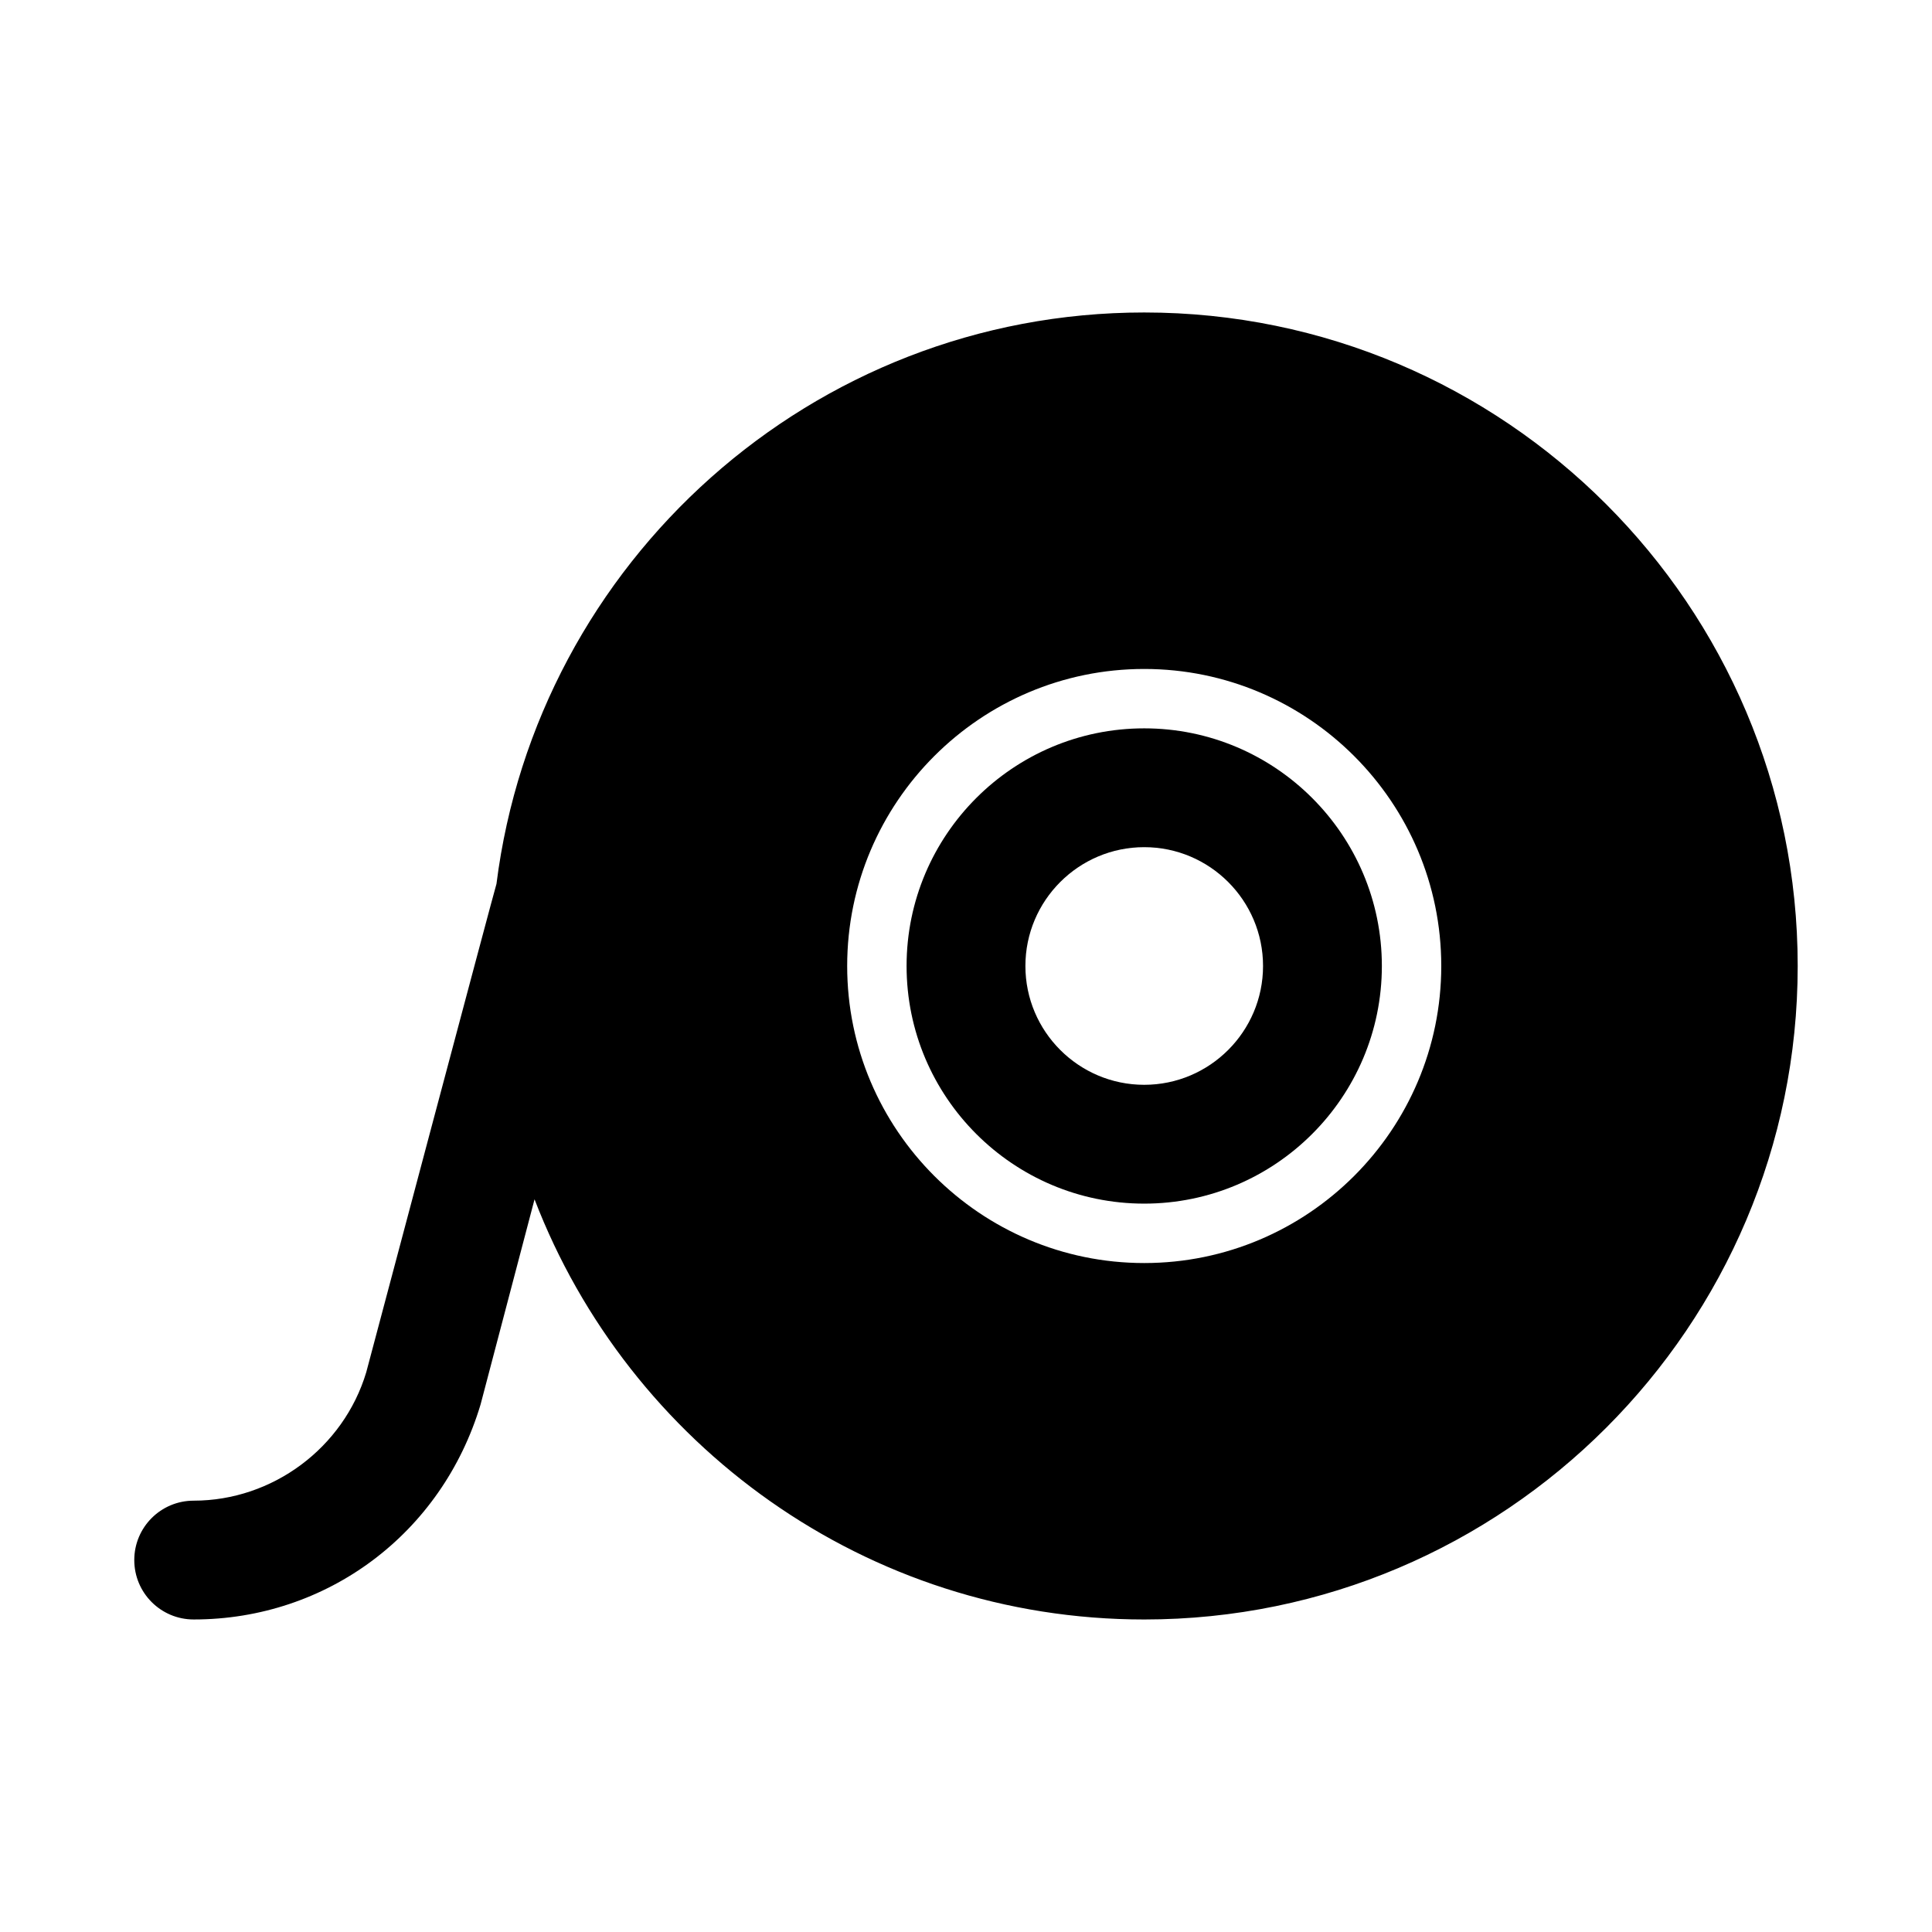
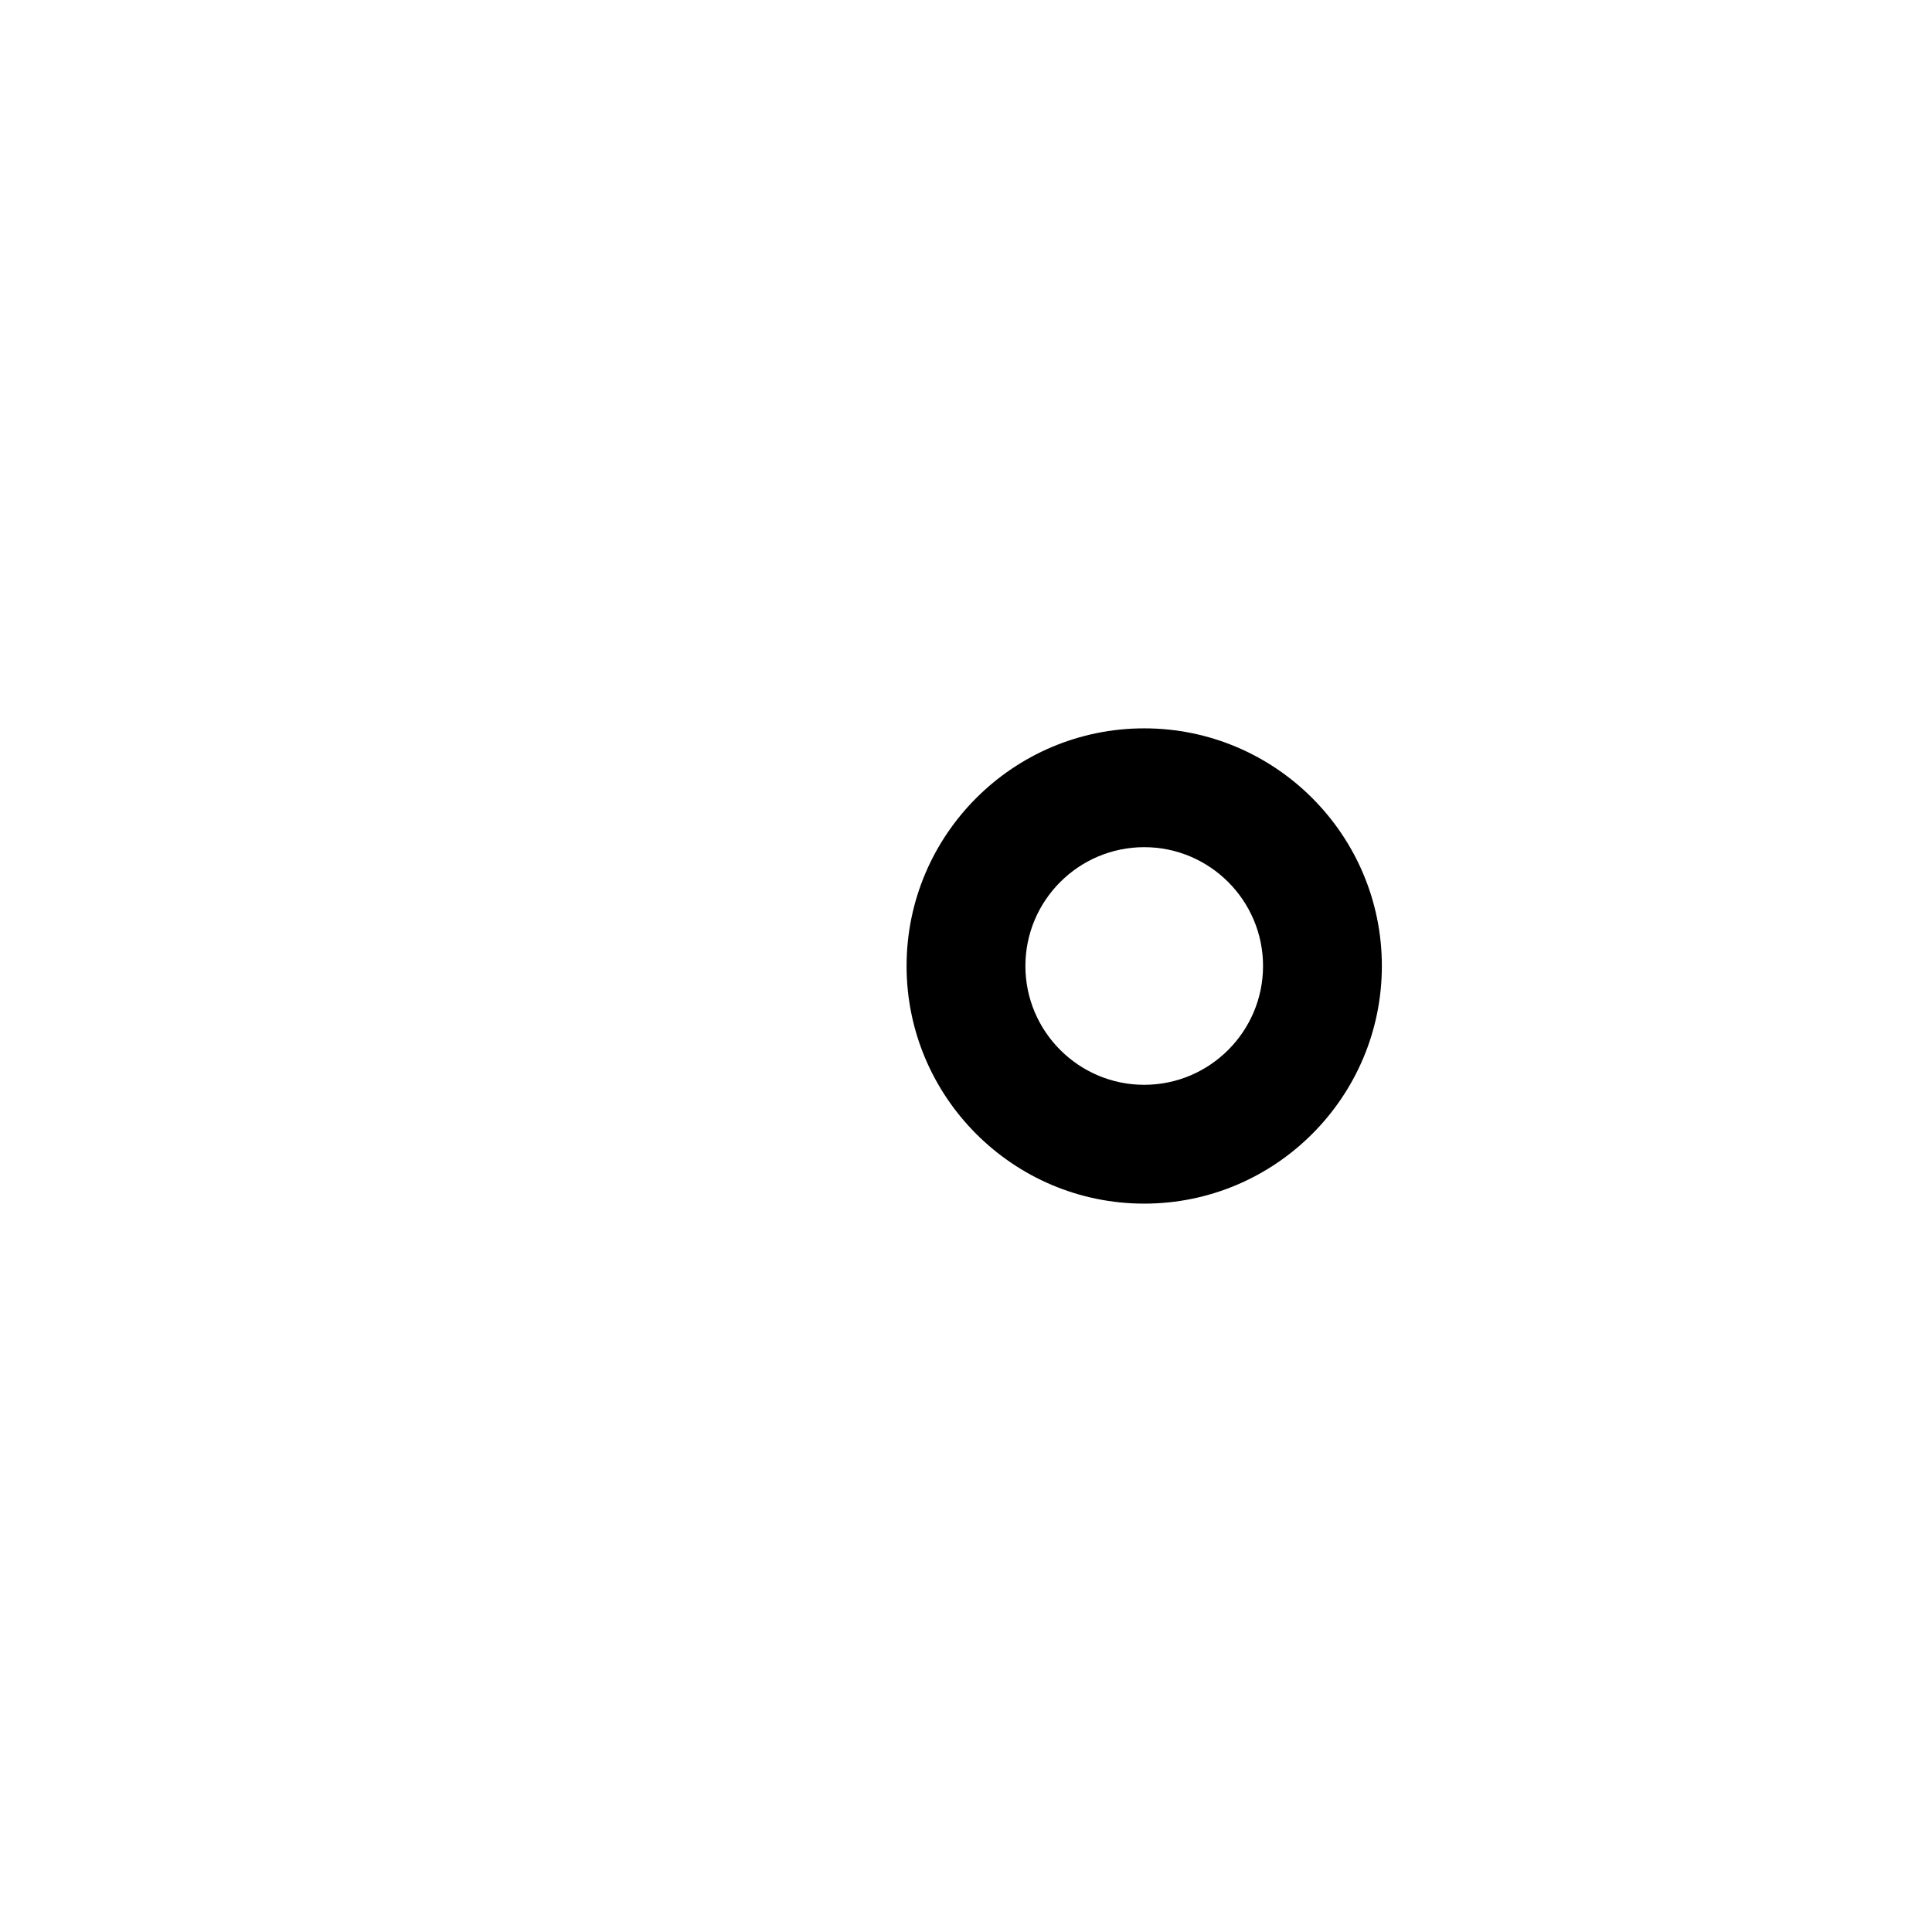
<svg xmlns="http://www.w3.org/2000/svg" fill="#000000" width="800px" height="800px" version="1.1" viewBox="144 144 512 512">
  <g>
-     <path d="m447.23 226.81c-88.109 0-160.91 66.191-171.66 151.43-0.301 0.695-34.516 129.44-34.516 129.44-6.012 20.02-24.816 34.012-45.727 34.012-8.703 0-15.742 7.043-15.742 15.742 0 8.703 7.043 15.742 15.742 15.742 35.254 0 65.758-22.695 76.031-56.98l14.301-54.367c24.969 65.008 87.887 111.35 161.57 111.35 95.496 0 173.18-77.691 173.18-173.18 0-95.496-77.688-173.19-173.18-173.19zm0 251.91c-43.402 0-78.719-35.316-78.719-78.719s35.316-78.719 78.719-78.719c43.402 0 78.719 35.316 78.719 78.719s-35.316 78.719-78.719 78.719z" />
    <path d="m447.23 337.02c-34.73 0-62.977 28.242-62.977 62.977 0 34.73 28.242 62.977 62.977 62.977 34.73 0 62.977-28.242 62.977-62.977s-28.246-62.977-62.977-62.977zm0 94.465c-17.359 0-31.488-14.129-31.488-31.488s14.129-31.488 31.488-31.488 31.488 14.129 31.488 31.488c0 17.355-14.129 31.488-31.488 31.488z" />
  </g>
</svg>